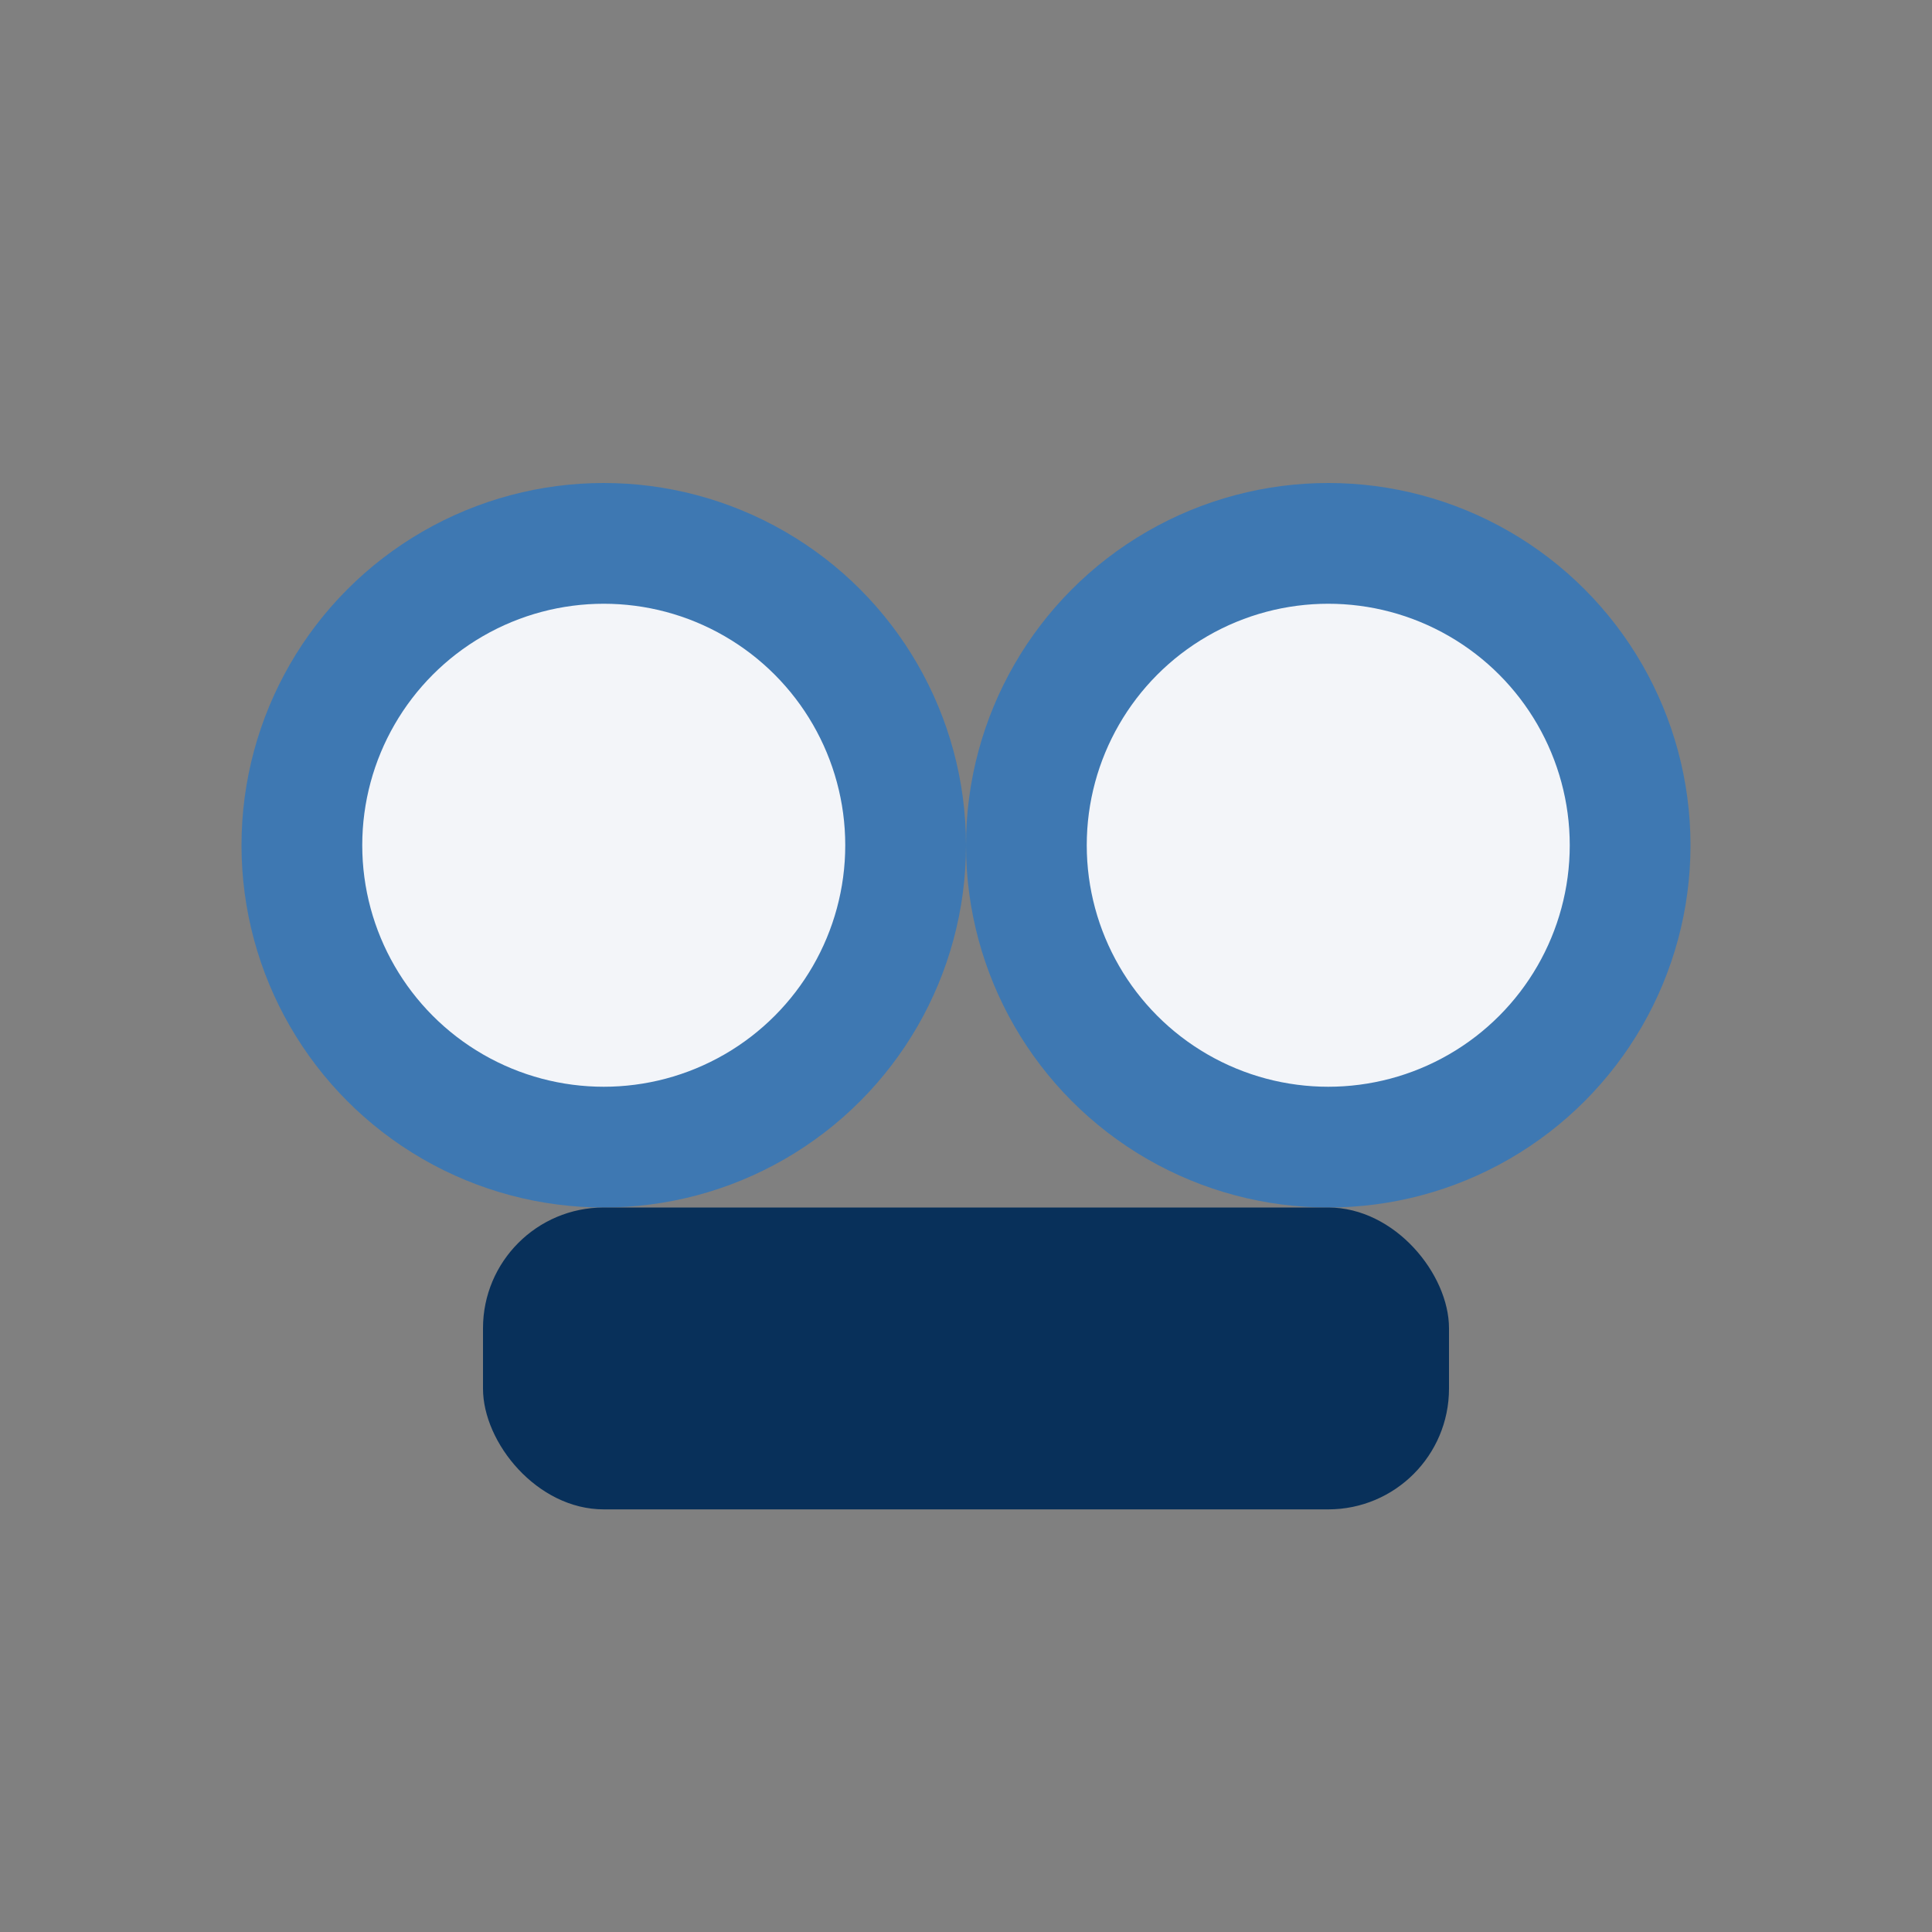
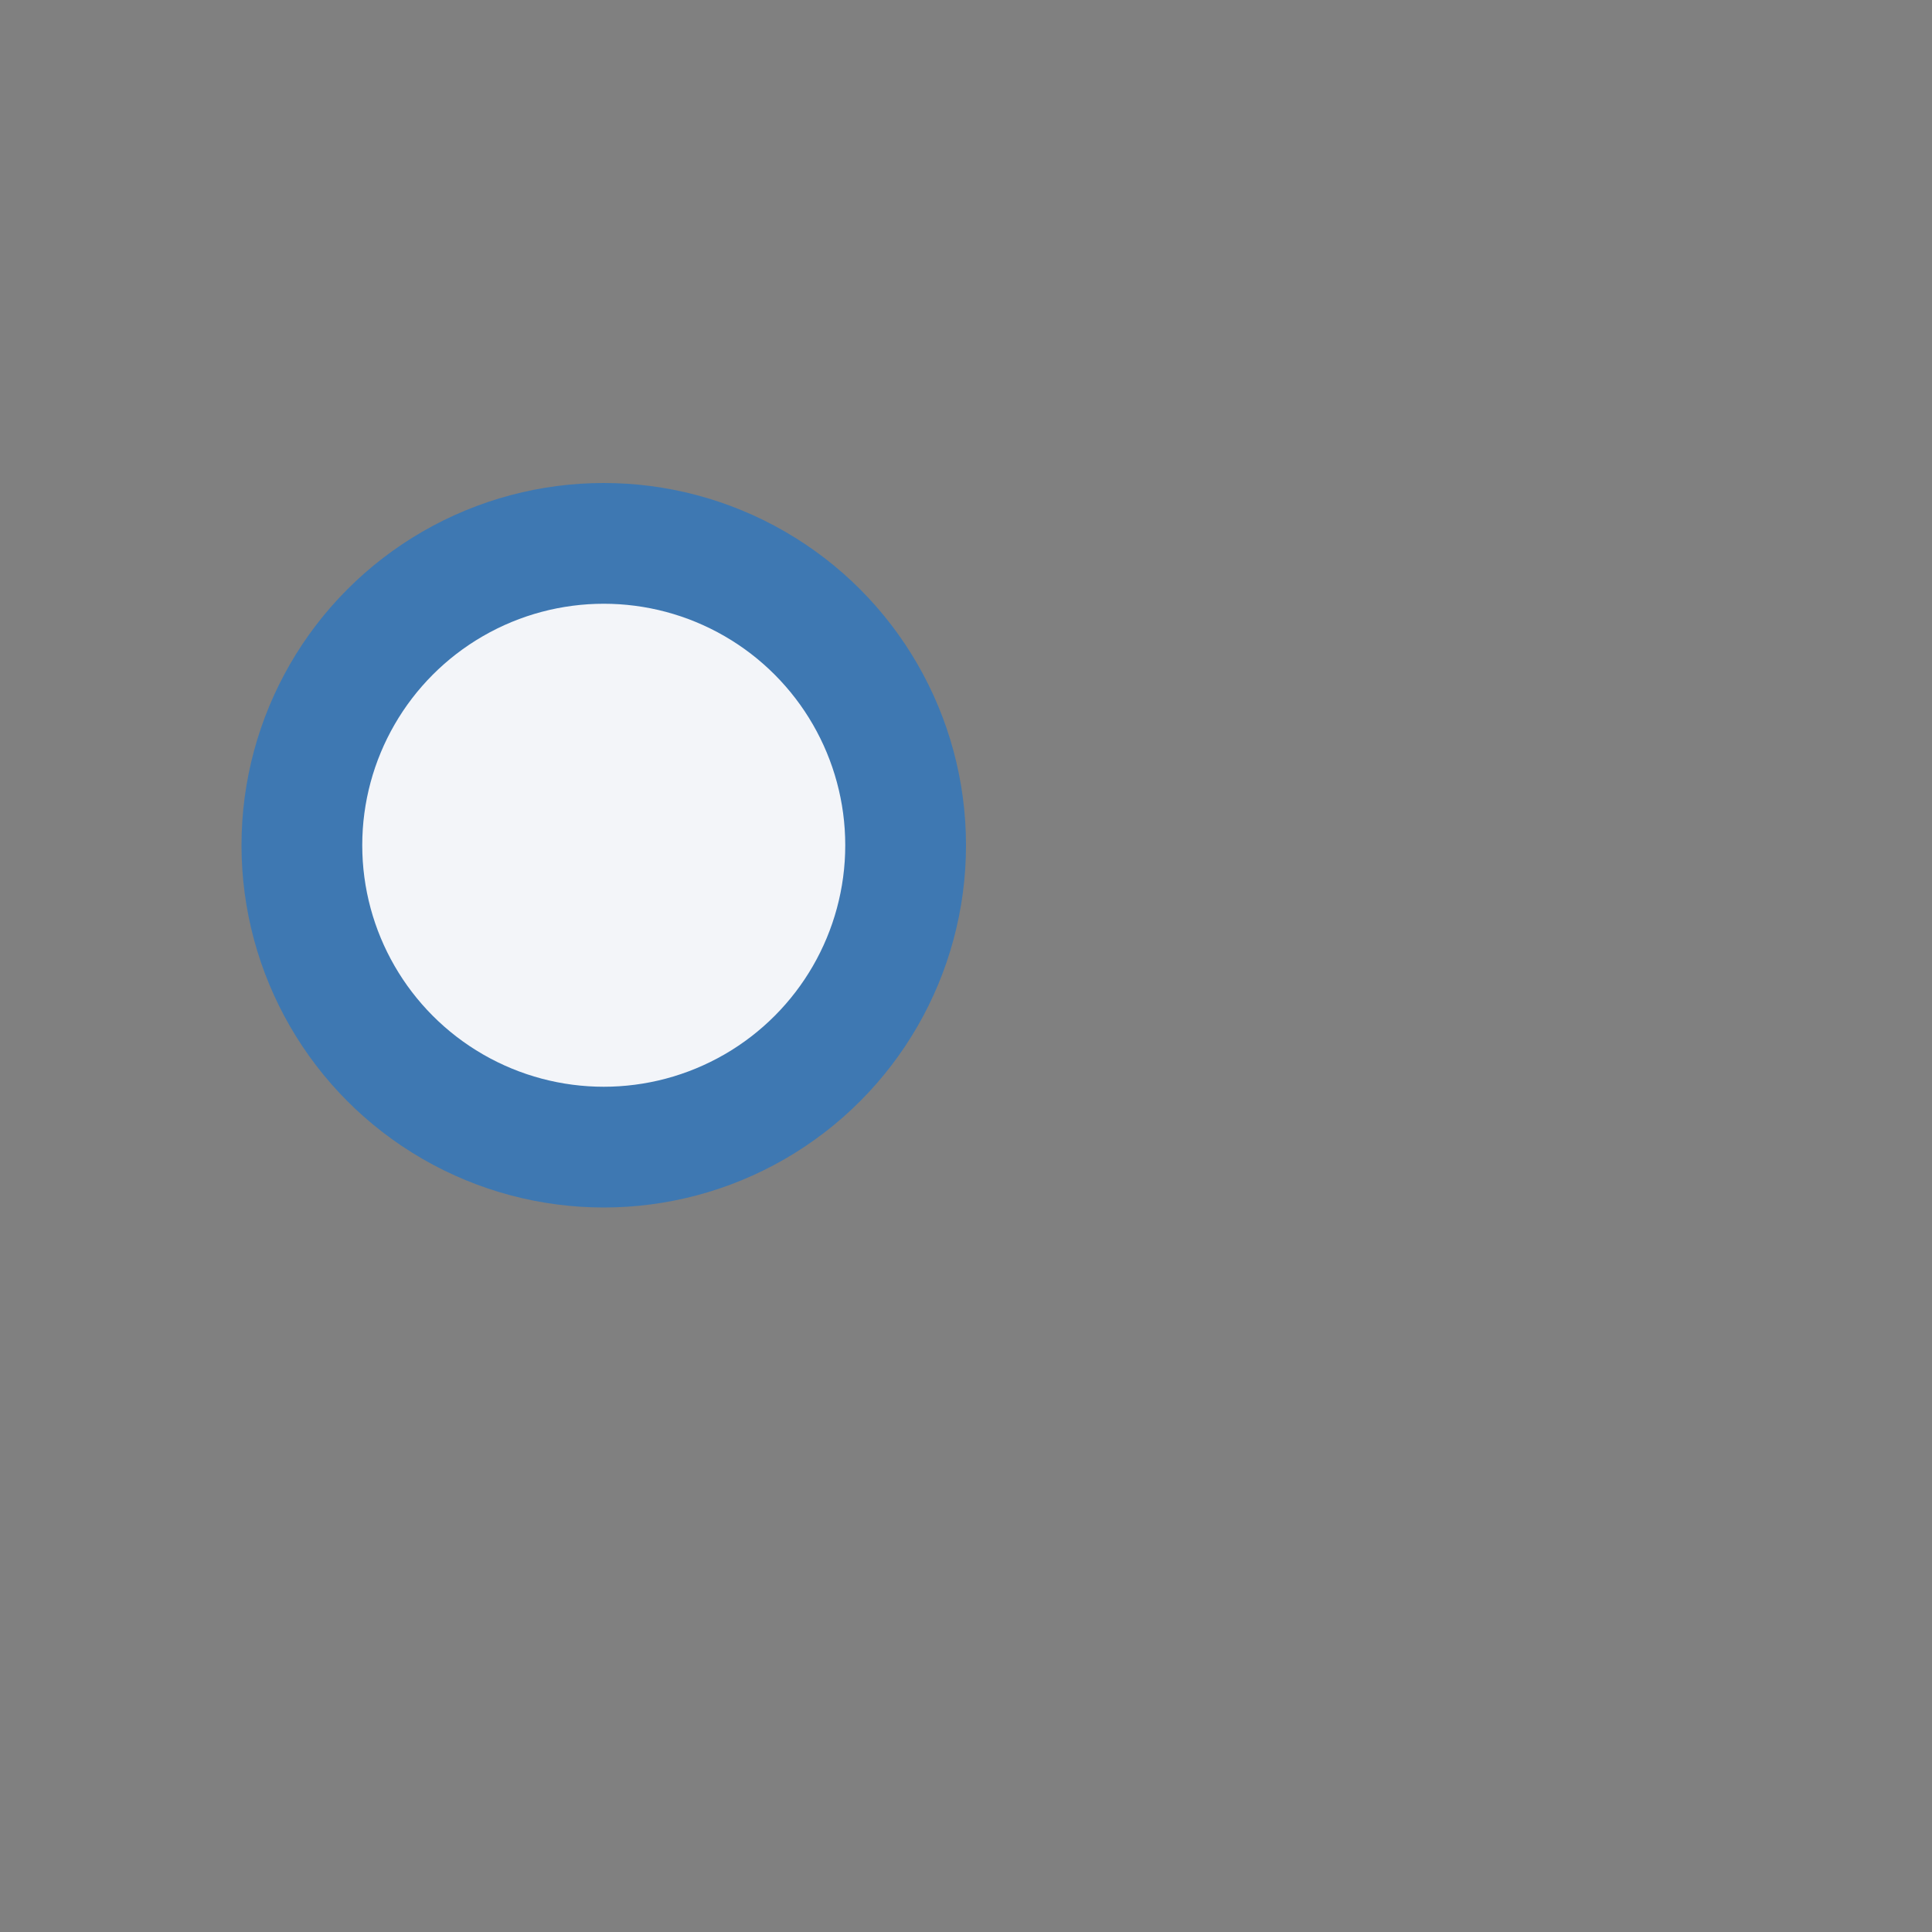
<svg xmlns="http://www.w3.org/2000/svg" width="32" height="32" viewBox="0 0 32 32">
  <rect x="0" y="0" width="32" height="32" fill="#808080" stroke="none" />
  <circle cx="10" cy="14" r="5" fill="#F3F5F9" stroke="#3E78B2" stroke-width="2" />
-   <circle cx="22" cy="14" r="5" fill="#F3F5F9" stroke="#3E78B2" stroke-width="2" />
-   <rect x="8" y="20" width="16" height="5" rx="2" fill="#08305A" />
</svg>